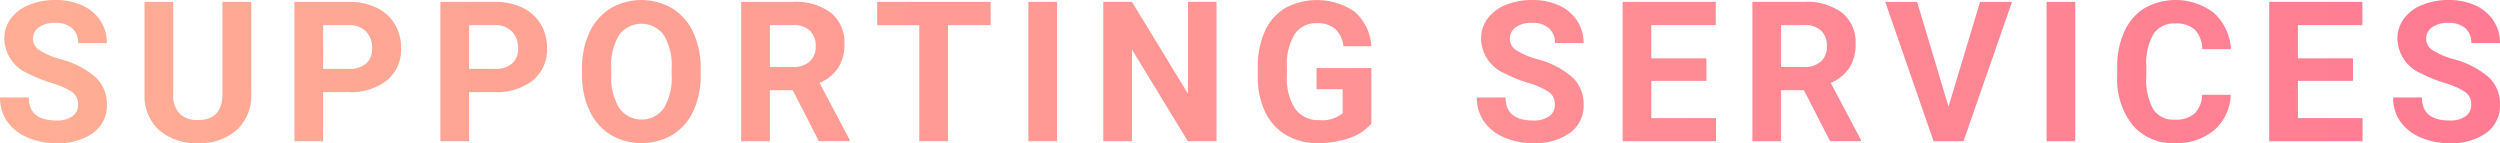
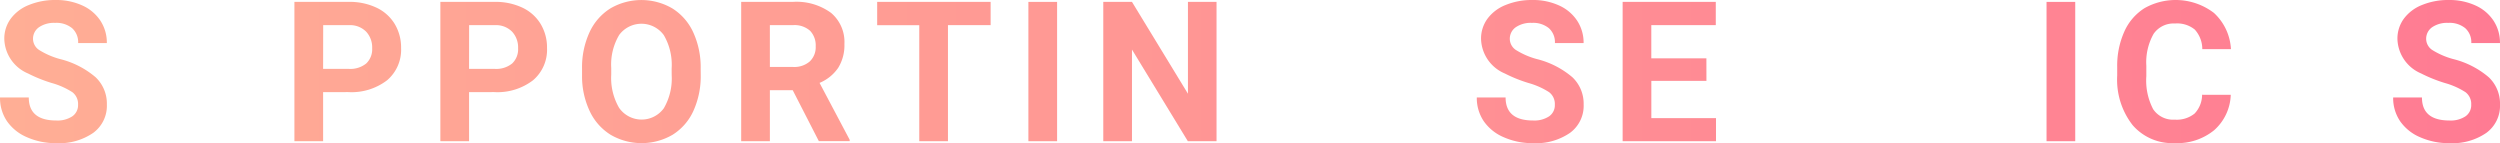
<svg xmlns="http://www.w3.org/2000/svg" xmlns:xlink="http://www.w3.org/1999/xlink" width="229.697" height="13.148" viewBox="0 0 229.697 13.148">
  <defs>
    <linearGradient id="linear-gradient" y1="0.5" x2="23.398" y2="0.5" gradientUnits="objectBoundingBox">
      <stop offset="0" stop-color="#ffae95" />
      <stop offset="1" stop-color="#ff7b93" />
    </linearGradient>
    <linearGradient id="linear-gradient-2" x1="-1.354" x2="22.063" xlink:href="#linear-gradient" />
    <linearGradient id="linear-gradient-3" x1="-2.76" x2="20.678" xlink:href="#linear-gradient" />
    <linearGradient id="linear-gradient-4" x1="-4.129" x2="19.31" xlink:href="#linear-gradient" />
    <linearGradient id="linear-gradient-5" x1="-4.907" x2="16.168" xlink:href="#linear-gradient" />
    <linearGradient id="linear-gradient-6" x1="-6.832" x2="16.213" xlink:href="#linear-gradient" />
    <linearGradient id="linear-gradient-7" x1="-7.732" x2="14.304" xlink:href="#linear-gradient" />
    <linearGradient id="linear-gradient-8" x1="-35.832" x2="51.274" xlink:href="#linear-gradient" />
    <linearGradient id="linear-gradient-9" x1="-9.741" x2="12.332" xlink:href="#linear-gradient" />
    <linearGradient id="linear-gradient-10" x1="-11.068" x2="10.932" xlink:href="#linear-gradient" />
    <linearGradient id="linear-gradient-11" x1="-13.821" x2="9.577" xlink:href="#linear-gradient" />
    <linearGradient id="linear-gradient-12" x1="-17.38" x2="9.397" xlink:href="#linear-gradient" />
    <linearGradient id="linear-gradient-13" x1="-16.154" x2="6.891" xlink:href="#linear-gradient" />
    <linearGradient id="linear-gradient-14" x1="-14.875" x2="4.85" xlink:href="#linear-gradient" />
    <linearGradient id="linear-gradient-15" x1="-71.306" x2="15.8" xlink:href="#linear-gradient" />
    <linearGradient id="linear-gradient-16" x1="-18.613" x2="3.365" xlink:href="#linear-gradient" />
    <linearGradient id="linear-gradient-17" x1="-24.305" x2="2.472" xlink:href="#linear-gradient" />
    <linearGradient id="linear-gradient-18" x1="-22.398" x2="1" xlink:href="#linear-gradient" />
  </defs>
  <g id="service_subtitle" transform="translate(-159.956 -4193.426)">
    <path id="パス_57" data-name="パス 57" d="M167.128,4203.041a1.354,1.354,0,0,0-.527-1.147,6.927,6.927,0,0,0-1.9-.844,13.458,13.458,0,0,1-2.171-.874,3.546,3.546,0,0,1-2.179-3.173,3.092,3.092,0,0,1,.585-1.851,3.811,3.811,0,0,1,1.678-1.269,6.318,6.318,0,0,1,2.456-.457,5.755,5.755,0,0,1,2.444.5,3.9,3.9,0,0,1,1.666,1.4,3.671,3.671,0,0,1,.592,2.057h-2.636a1.726,1.726,0,0,0-.554-1.367,2.272,2.272,0,0,0-1.556-.488,2.431,2.431,0,0,0-1.5.409,1.289,1.289,0,0,0-.536,1.077,1.236,1.236,0,0,0,.629,1.046,7.108,7.108,0,0,0,1.85.791,7.983,7.983,0,0,1,3.278,1.678,3.341,3.341,0,0,1,1.028,2.5,3.081,3.081,0,0,1-1.256,2.606,5.5,5.5,0,0,1-3.384.945,6.528,6.528,0,0,1-2.69-.541,4.255,4.255,0,0,1-1.849-1.48,3.794,3.794,0,0,1-.638-2.18H162.6q0,2.118,2.531,2.118a2.464,2.464,0,0,0,1.468-.383A1.242,1.242,0,0,0,167.128,4203.041Z" fill="url(#linear-gradient)" />
-     <path id="パス_58" data-name="パス 58" d="M183.043,4193.6v8.428a4.317,4.317,0,0,1-1.314,3.323,5.066,5.066,0,0,1-3.59,1.221,5.124,5.124,0,0,1-3.56-1.186,4.244,4.244,0,0,1-1.345-3.261V4193.6h2.637v8.446a2.434,2.434,0,0,0,.6,1.832,2.307,2.307,0,0,0,1.665.576q2.223,0,2.258-2.338V4193.6Z" fill="url(#linear-gradient-2)" />
    <path id="パス_59" data-name="パス 59" d="M189.643,4201.89v4.508h-2.637v-12.8H192a5.764,5.764,0,0,1,2.535.527,3.881,3.881,0,0,1,1.684,1.5,4.185,4.185,0,0,1,.589,2.211,3.677,3.677,0,0,1-1.288,2.966,5.369,5.369,0,0,1-3.564,1.086Zm0-2.136H192a2.318,2.318,0,0,0,1.6-.492,1.793,1.793,0,0,0,.55-1.407,2.113,2.113,0,0,0-.554-1.52,2.07,2.07,0,0,0-1.529-.6h-2.417Z" fill="url(#linear-gradient-3)" />
    <path id="パス_60" data-name="パス 60" d="M203.053,4201.89v4.508h-2.637v-12.8h4.992a5.764,5.764,0,0,1,2.535.527,3.881,3.881,0,0,1,1.684,1.5,4.176,4.176,0,0,1,.589,2.211,3.677,3.677,0,0,1-1.288,2.966,5.369,5.369,0,0,1-3.564,1.086Zm0-2.136h2.355a2.318,2.318,0,0,0,1.6-.492,1.793,1.793,0,0,0,.55-1.407,2.113,2.113,0,0,0-.554-1.52,2.07,2.07,0,0,0-1.529-.6h-2.417Z" fill="url(#linear-gradient-4)" />
    <path id="パス_61" data-name="パス 61" d="M224.338,4200.29a7.735,7.735,0,0,1-.668,3.314,5.027,5.027,0,0,1-1.911,2.2,5.652,5.652,0,0,1-5.692.009,5.087,5.087,0,0,1-1.933-2.185,7.5,7.5,0,0,1-.7-3.265v-.632a7.691,7.691,0,0,1,.682-3.328,5.075,5.075,0,0,1,1.925-2.206,5.646,5.646,0,0,1,5.686,0,5.068,5.068,0,0,1,1.925,2.206,7.669,7.669,0,0,1,.681,3.319Zm-2.672-.58a5.385,5.385,0,0,0-.721-3.059,2.545,2.545,0,0,0-4.1-.013,5.319,5.319,0,0,0-.73,3.028v.624a5.456,5.456,0,0,0,.721,3.041,2.523,2.523,0,0,0,4.113.039,5.417,5.417,0,0,0,.721-3.036Z" fill="url(#linear-gradient-5)" />
    <path id="パス_62" data-name="パス 62" d="M232.791,4201.714h-2.1v4.684h-2.636v-12.8h4.755a5.378,5.378,0,0,1,3.5,1.01,3.49,3.49,0,0,1,1.23,2.857,3.932,3.932,0,0,1-.566,2.183,3.868,3.868,0,0,1-1.719,1.394l2.769,5.229v.123H235.19Zm-2.1-2.136h2.127a2.175,2.175,0,0,0,1.538-.506,1.8,1.8,0,0,0,.545-1.392,1.937,1.937,0,0,0-.513-1.424,2.138,2.138,0,0,0-1.578-.519H230.69Z" fill="url(#linear-gradient-6)" />
    <path id="パス_63" data-name="パス 63" d="M250.974,4195.737h-3.92V4206.4h-2.637v-10.661H240.55V4193.6h10.424Z" fill="url(#linear-gradient-7)" />
    <path id="パス_64" data-name="パス 64" d="M257.081,4206.4h-2.637v-12.8h2.637Z" fill="url(#linear-gradient-8)" />
    <path id="パス_65" data-name="パス 65" d="M271.73,4206.4h-2.636l-5.133-8.419v8.419h-2.637v-12.8h2.637l5.142,8.437V4193.6h2.627Z" fill="url(#linear-gradient-9)" />
-     <path id="パス_66" data-name="パス 66" d="M285.958,4204.781a4.578,4.578,0,0,1-2.013,1.323,8.44,8.44,0,0,1-2.883.47,5.715,5.715,0,0,1-2.913-.725,4.837,4.837,0,0,1-1.933-2.1,7.4,7.4,0,0,1-.7-3.243v-.87a7.863,7.863,0,0,1,.646-3.318,4.782,4.782,0,0,1,1.863-2.145,6.135,6.135,0,0,1,6.411.343,4.634,4.634,0,0,1,1.521,3.16h-2.566a2.547,2.547,0,0,0-.778-1.608,2.485,2.485,0,0,0-1.657-.51,2.341,2.341,0,0,0-2.048,1.01,5.314,5.314,0,0,0-.712,3.006v.818a5.059,5.059,0,0,0,.765,3.041,2.621,2.621,0,0,0,2.241,1.028,2.925,2.925,0,0,0,2.118-.633v-2.206h-2.4v-1.942h5.036Z" fill="url(#linear-gradient-10)" />
    <path id="パス_67" data-name="パス 67" d="M302.812,4203.041a1.352,1.352,0,0,0-.528-1.147,6.9,6.9,0,0,0-1.9-.844,13.458,13.458,0,0,1-2.171-.874,3.547,3.547,0,0,1-2.18-3.173,3.092,3.092,0,0,1,.585-1.851,3.814,3.814,0,0,1,1.679-1.269,6.315,6.315,0,0,1,2.456-.457,5.75,5.75,0,0,1,2.443.5,3.893,3.893,0,0,1,1.666,1.4,3.664,3.664,0,0,1,.593,2.057H302.82a1.725,1.725,0,0,0-.553-1.367,2.274,2.274,0,0,0-1.556-.488,2.427,2.427,0,0,0-1.5.409,1.289,1.289,0,0,0-.536,1.077,1.236,1.236,0,0,0,.629,1.046,7.114,7.114,0,0,0,1.849.791,7.994,7.994,0,0,1,3.279,1.678,3.345,3.345,0,0,1,1.028,2.5,3.079,3.079,0,0,1-1.257,2.606,5.5,5.5,0,0,1-3.384.945,6.527,6.527,0,0,1-2.689-.541,4.252,4.252,0,0,1-1.85-1.48,3.8,3.8,0,0,1-.637-2.18h2.645q0,2.118,2.531,2.118a2.462,2.462,0,0,0,1.468-.383A1.24,1.24,0,0,0,302.812,4203.041Z" fill="url(#linear-gradient-11)" />
    <path id="パス_68" data-name="パス 68" d="M316.741,4200.853h-5.062v3.427h5.941v2.118h-8.578v-12.8H317.6v2.135h-5.924v3.05h5.062Z" fill="url(#linear-gradient-12)" />
-     <path id="パス_69" data-name="パス 69" d="M325.7,4201.714h-2.1v4.684h-2.637v-12.8h4.755a5.378,5.378,0,0,1,3.5,1.01,3.49,3.49,0,0,1,1.23,2.857,3.933,3.933,0,0,1-.567,2.183,3.865,3.865,0,0,1-1.718,1.394l2.769,5.229v.123H328.1Zm-2.1-2.136h2.126a2.178,2.178,0,0,0,1.539-.506,1.8,1.8,0,0,0,.544-1.392,1.934,1.934,0,0,0-.514-1.424,2.136,2.136,0,0,0-1.577-.519H323.6Z" fill="url(#linear-gradient-13)" />
-     <path id="パス_70" data-name="パス 70" d="M338.982,4203.226l2.9-9.624h2.935l-4.456,12.8h-2.751l-4.438-12.8H336.1Z" fill="url(#linear-gradient-14)" />
-     <path id="パス_71" data-name="パス 71" d="M350.626,4206.4h-2.637v-12.8h2.637Z" fill="url(#linear-gradient-15)" />
+     <path id="パス_71" data-name="パス 71" d="M350.626,4206.4h-2.637v-12.8h2.637" fill="url(#linear-gradient-15)" />
    <path id="パス_72" data-name="パス 72" d="M364.915,4202.136a4.529,4.529,0,0,1-1.524,3.252,5.357,5.357,0,0,1-3.626,1.186,4.815,4.815,0,0,1-3.871-1.657,6.788,6.788,0,0,1-1.412-4.548v-.782a7.662,7.662,0,0,1,.651-3.252,4.876,4.876,0,0,1,1.859-2.158,5.811,5.811,0,0,1,6.376.435,4.868,4.868,0,0,1,1.565,3.331H362.3a2.672,2.672,0,0,0-.69-1.8,2.55,2.55,0,0,0-1.806-.558,2.239,2.239,0,0,0-1.973.944,5.3,5.3,0,0,0-.673,2.932v.967a5.667,5.667,0,0,0,.629,3.032,2.2,2.2,0,0,0,1.982.958,2.606,2.606,0,0,0,1.824-.559,2.516,2.516,0,0,0,.689-1.726Z" fill="url(#linear-gradient-16)" />
-     <path id="パス_73" data-name="パス 73" d="M376.146,4200.853h-5.062v3.427h5.941v2.118h-8.578v-12.8h8.561v2.135h-5.924v3.05h5.062Z" fill="url(#linear-gradient-17)" />
    <path id="パス_74" data-name="パス 74" d="M387.008,4203.041a1.352,1.352,0,0,0-.528-1.147,6.9,6.9,0,0,0-1.9-.844,13.458,13.458,0,0,1-2.171-.874,3.547,3.547,0,0,1-2.18-3.173,3.1,3.1,0,0,1,.584-1.851,3.82,3.82,0,0,1,1.679-1.269,6.323,6.323,0,0,1,2.457-.457,5.755,5.755,0,0,1,2.444.5,3.9,3.9,0,0,1,1.665,1.4,3.672,3.672,0,0,1,.593,2.057h-2.636a1.726,1.726,0,0,0-.554-1.367,2.272,2.272,0,0,0-1.556-.488,2.431,2.431,0,0,0-1.5.409,1.289,1.289,0,0,0-.536,1.077,1.235,1.235,0,0,0,.628,1.046,7.118,7.118,0,0,0,1.851.791,7.989,7.989,0,0,1,3.278,1.678,3.341,3.341,0,0,1,1.028,2.5,3.079,3.079,0,0,1-1.257,2.606,5.5,5.5,0,0,1-3.383.945,6.528,6.528,0,0,1-2.69-.541,4.253,4.253,0,0,1-1.85-1.48,3.794,3.794,0,0,1-.637-2.18h2.645q0,2.118,2.532,2.118a2.458,2.458,0,0,0,1.467-.383A1.24,1.24,0,0,0,387.008,4203.041Z" fill="url(#linear-gradient-18)" />
  </g>
</svg>